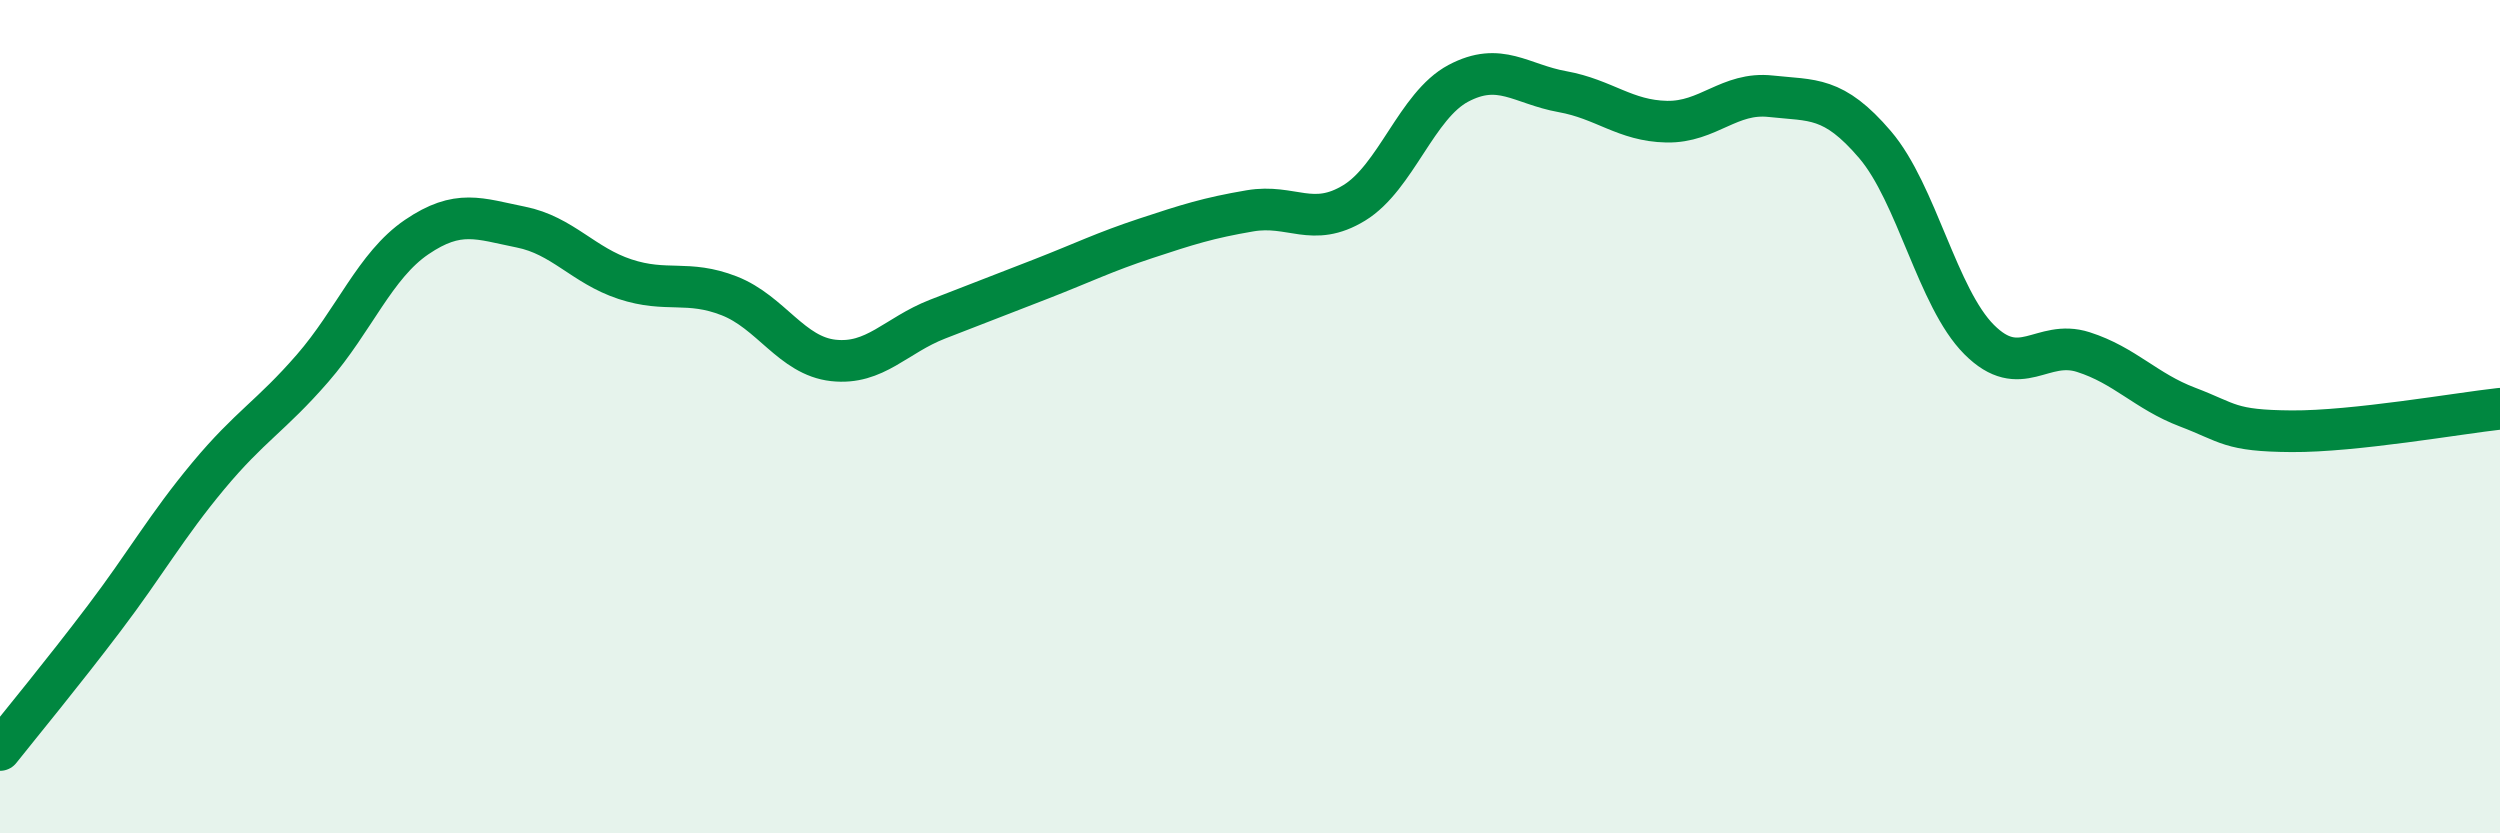
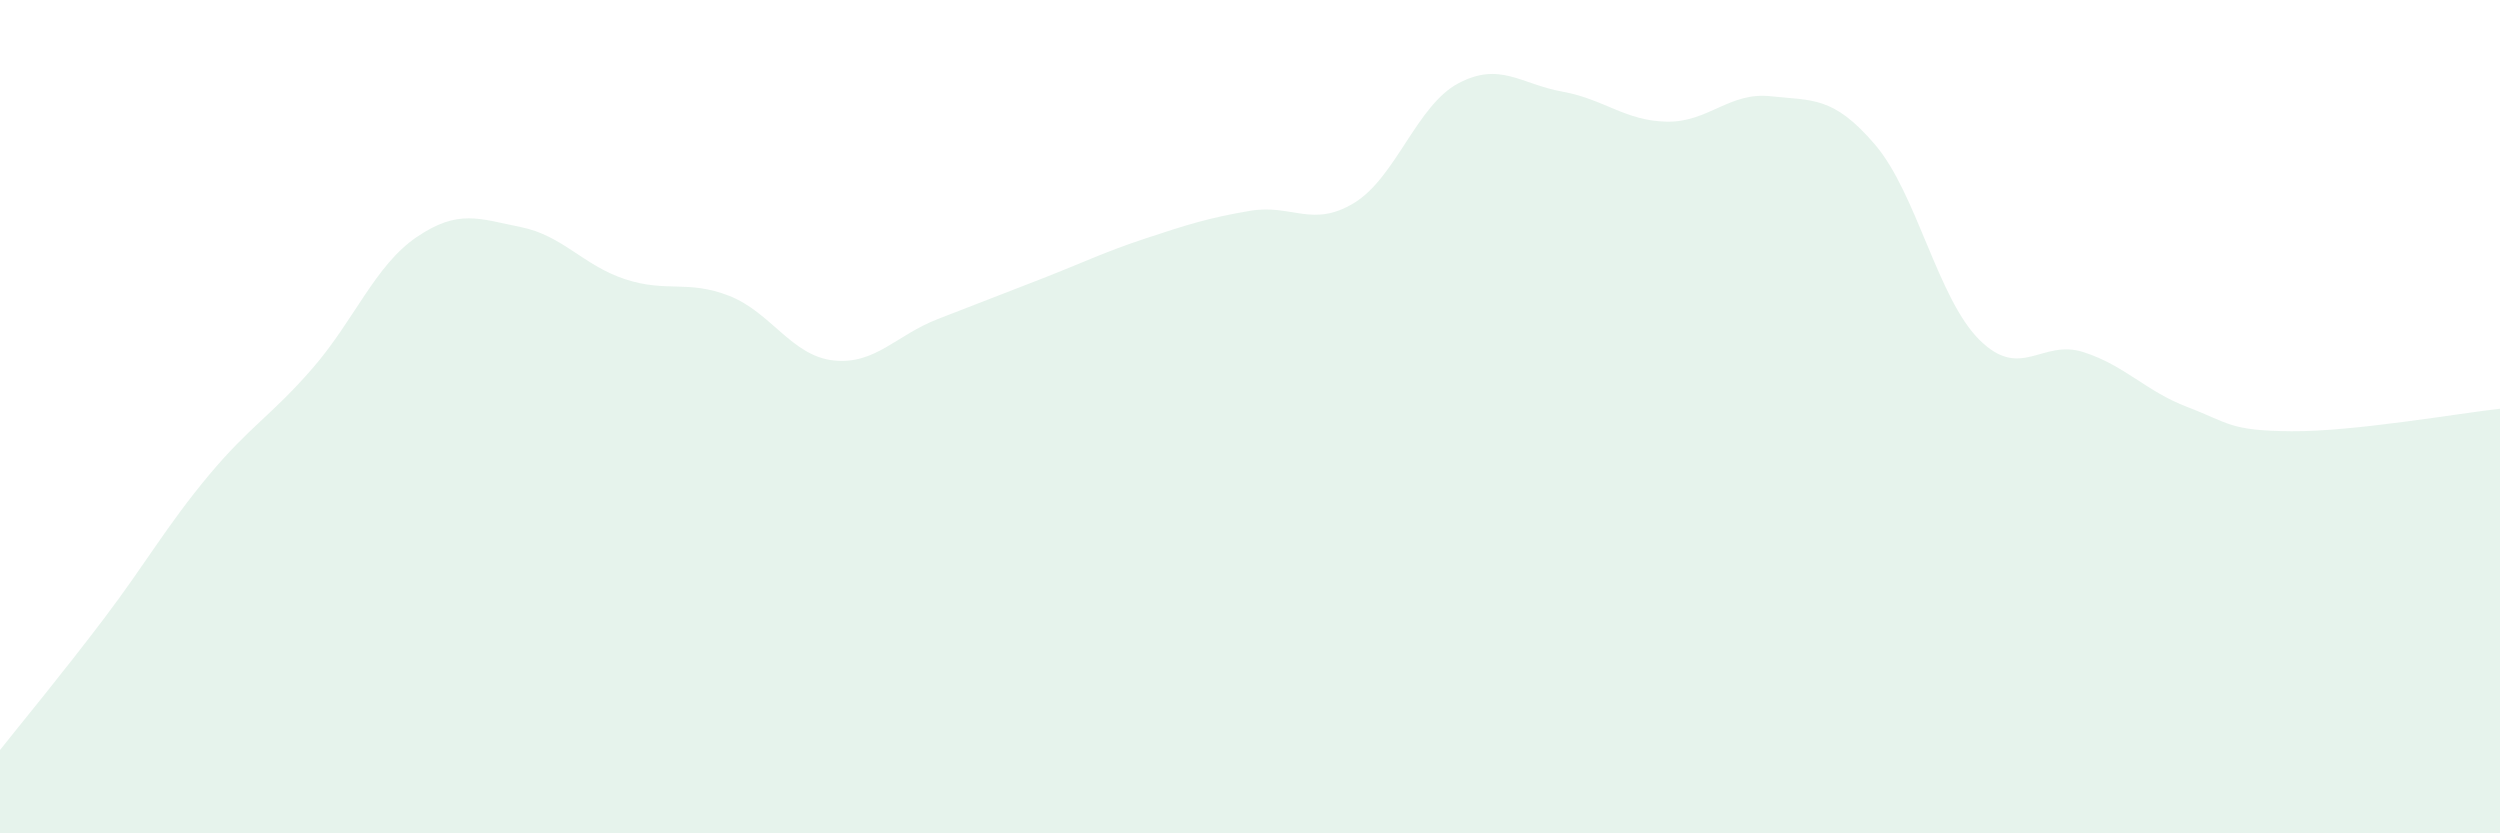
<svg xmlns="http://www.w3.org/2000/svg" width="60" height="20" viewBox="0 0 60 20">
  <path d="M 0,18 C 0.5,17.37 1.5,16.16 2.5,14.84 C 3.5,13.52 4,12.62 5,11.42 C 6,10.22 6.5,9.99 7.5,8.84 C 8.5,7.69 9,6.37 10,5.69 C 11,5.01 11.5,5.25 12.5,5.45 C 13.5,5.65 14,6.37 15,6.7 C 16,7.03 16.5,6.71 17.5,7.1 C 18.5,7.49 19,8.54 20,8.65 C 21,8.76 21.5,8.05 22.5,7.66 C 23.5,7.27 24,7.08 25,6.69 C 26,6.3 26.5,6.05 27.5,5.72 C 28.5,5.39 29,5.23 30,5.06 C 31,4.89 31.5,5.48 32.5,4.87 C 33.5,4.26 34,2.53 35,2 C 36,1.47 36.5,2.02 37.5,2.2 C 38.5,2.38 39,2.9 40,2.92 C 41,2.94 41.5,2.2 42.5,2.31 C 43.5,2.42 44,2.3 45,3.47 C 46,4.64 46.5,7.15 47.5,8.15 C 48.5,9.15 49,8.13 50,8.45 C 51,8.77 51.5,9.39 52.5,9.77 C 53.5,10.15 53.5,10.34 55,10.35 C 56.5,10.36 59,9.92 60,9.81L60 20L0 20Z" fill="#008740" opacity="0.1" stroke-linecap="round" stroke-linejoin="round" />
-   <path d="M 0,18 C 0.5,17.37 1.5,16.16 2.5,14.84 C 3.5,13.52 4,12.62 5,11.42 C 6,10.22 6.5,9.99 7.5,8.84 C 8.5,7.69 9,6.37 10,5.69 C 11,5.01 11.5,5.25 12.5,5.45 C 13.5,5.65 14,6.37 15,6.7 C 16,7.03 16.5,6.71 17.5,7.1 C 18.5,7.49 19,8.54 20,8.65 C 21,8.76 21.5,8.05 22.5,7.66 C 23.5,7.27 24,7.08 25,6.69 C 26,6.3 26.5,6.05 27.5,5.72 C 28.5,5.39 29,5.23 30,5.06 C 31,4.89 31.5,5.48 32.5,4.87 C 33.5,4.26 34,2.53 35,2 C 36,1.47 36.5,2.02 37.5,2.2 C 38.5,2.38 39,2.9 40,2.92 C 41,2.94 41.5,2.2 42.5,2.31 C 43.5,2.42 44,2.3 45,3.47 C 46,4.64 46.5,7.15 47.5,8.15 C 48.5,9.15 49,8.13 50,8.45 C 51,8.77 51.5,9.39 52.5,9.77 C 53.5,10.15 53.5,10.34 55,10.35 C 56.5,10.36 59,9.92 60,9.81" stroke="#008740" stroke-width="1" fill="none" stroke-linecap="round" stroke-linejoin="round" />
</svg>